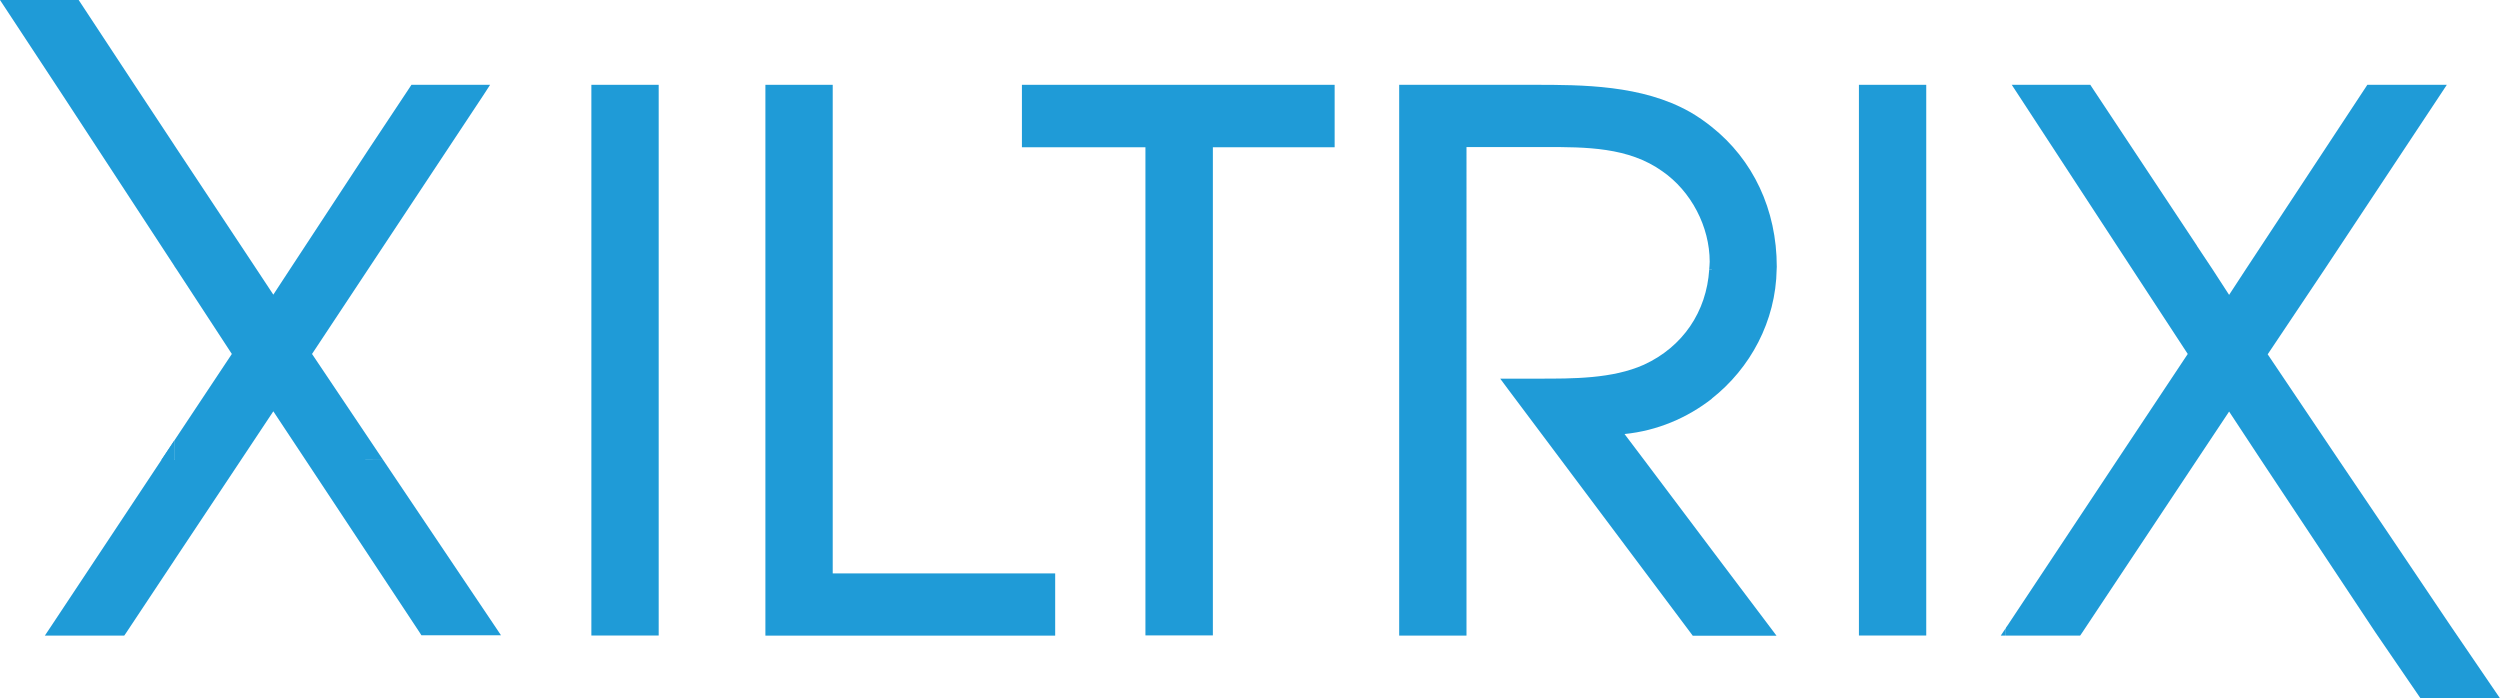
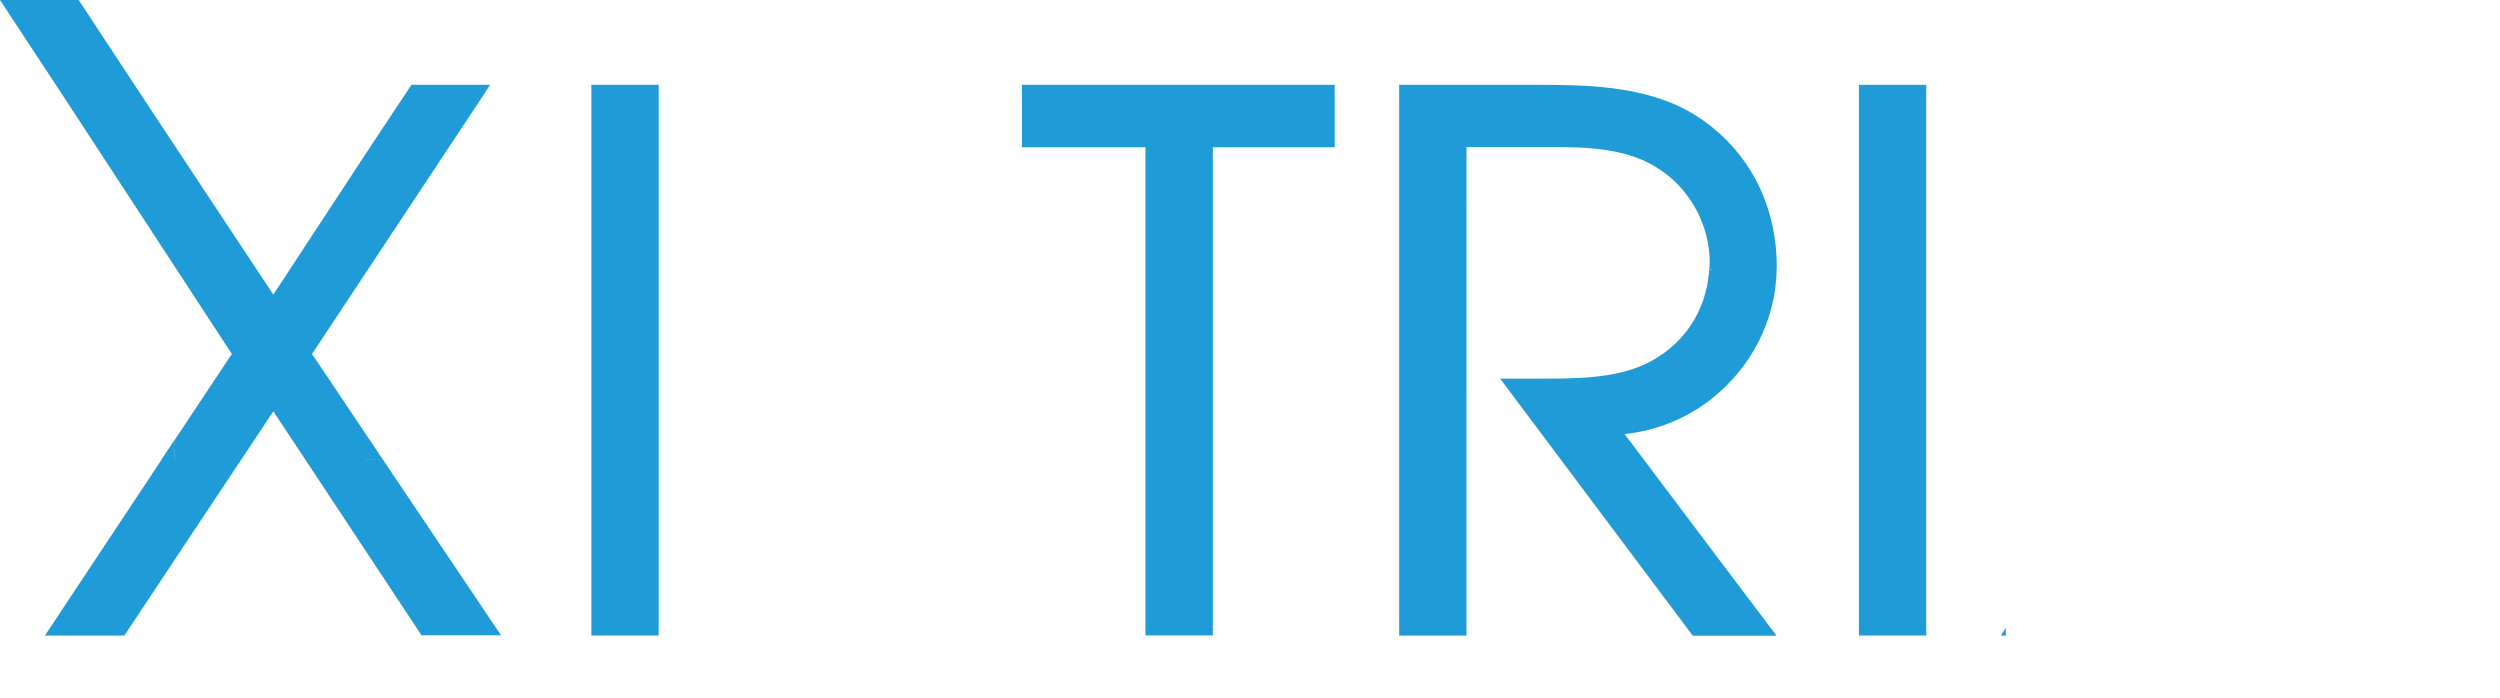
<svg xmlns="http://www.w3.org/2000/svg" id="Layer_2" viewBox="0 0 215.77 60.27">
  <defs>
    <style>.cls-1{fill:#1f9bd7;}</style>
  </defs>
  <g id="Layer_1-2">
    <g>
      <g>
        <polygon class="cls-1" points="15.06 38 15.06 39.7 15.05 39.7 15.05 39.68 13.93 39.7 15.06 38" />
        <polygon class="cls-1" points="43.24 54.83 36.37 54.83 36.2 54.56 31.54 47.51 26.36 39.68 23.59 35.5 20.8 39.7 15.06 48.33 15.05 48.35 10.9 54.6 10.72 54.86 3.87 54.86 4.47 53.96 13.93 39.7 15.06 39.7 15.06 38 20.01 30.55 15.24 23.25 15.06 22.99 15.05 22.97 15.05 22.96 5.41 8.22 0 0 6.79 0 11.78 7.58 15.05 12.53 15.06 12.55 22.15 23.25 23.59 25.43 25.03 23.23 31.79 12.93 35.34 7.58 35.51 7.32 42.3 7.32 41.71 8.23 31.79 23.21 26.93 30.55 33.05 39.67 31.53 39.67 31.53 39.68 31.54 39.68 33.05 39.67 42.63 53.92 43.24 54.83" />
-         <polygon class="cls-1" points="215.77 60.27 208.91 60.27 205.03 54.6 195.15 39.71 192.39 35.52 189.61 39.7 179.71 54.6 179.53 54.86 173.13 54.86 173.13 54.17 173.28 53.96 182.74 39.7 188.82 30.55 184.03 23.23 184.03 23.23 174.22 8.22 173.63 7.32 180.41 7.32 180.58 7.58 189.61 21.2 189.62 21.23 190.95 23.23 192.39 25.45 193.84 23.23 204.15 7.58 204.32 7.32 211.18 7.32 210.58 8.23 200.64 23.23 195.72 30.58 201.86 39.71 206.09 45.97 211.46 53.95 215.77 60.27" />
        <polygon class="cls-1" points="13.93 39.7 15.06 38 15.06 39.7 13.93 39.7" />
        <polygon class="cls-1" points="33.05 39.67 31.54 39.68 31.53 39.68 31.53 39.67 33.05 39.67" />
        <polygon class="cls-1" points="33.05 39.67 31.54 39.68 31.53 39.68 31.53 39.67 33.05 39.67" />
        <rect class="cls-1" x="51.04" y="7.32" width="5.81" height="47.53" />
-         <polygon class="cls-1" points="91.07 49.49 91.07 54.86 66.06 54.86 66.06 7.32 71.87 7.32 71.87 49.49 91.07 49.49" />
-         <rect class="cls-1" x="101.77" y="23.25" width="0" height="0" />
-         <path class="cls-1" d="M147.75,23.23v.02h-.23s0-.01,0-.02h.23Z" />
+         <path class="cls-1" d="M147.75,23.23v.02h-.23h.23Z" />
        <path class="cls-1" d="M147.75,34.41c-2.13,1.66-4.72,2.77-7.54,3.05l1.7,2.25,5.84,7.76,4.88,6.47,.7,.93h-7.23l-.17-.23-11.18-14.92-3.47-4.63-1.11-1.48-.69-.93h3.29c2.99,0,6.38,.02,9.11-1.2,3.36-1.54,5.41-4.58,5.64-8.22h.23v-.02h-.23c.01-.21,.04-.43,.04-.65,0-3.03-1.6-6.09-4.09-7.81-2.92-2.09-6.59-2.09-10.14-2.09h-2.06s-4.7,0-4.7,0V54.86h-5.81V7.32h11.62c4.16,0,9.33,0,13.47,2.34,.67,.38,1.29,.82,1.87,1.28h0c3.58,2.84,5.63,7.14,5.63,12.09,0,.07-.01,.14-.01,.21-.07,4.48-2.27,8.55-5.61,11.17Z" />
        <rect class="cls-1" x="160.44" y="7.32" width="5.81" height="47.53" />
      </g>
      <polygon class="cls-1" points="172.68 54.86 173.12 54.86 173.12 54.2 172.68 54.86" />
      <polygon class="cls-1" points="115.19 7.32 115.19 12.71 104.68 12.71 104.68 54.84 98.86 54.84 98.86 12.71 88.2 12.71 88.2 7.32 115.19 7.32" />
    </g>
  </g>
</svg>